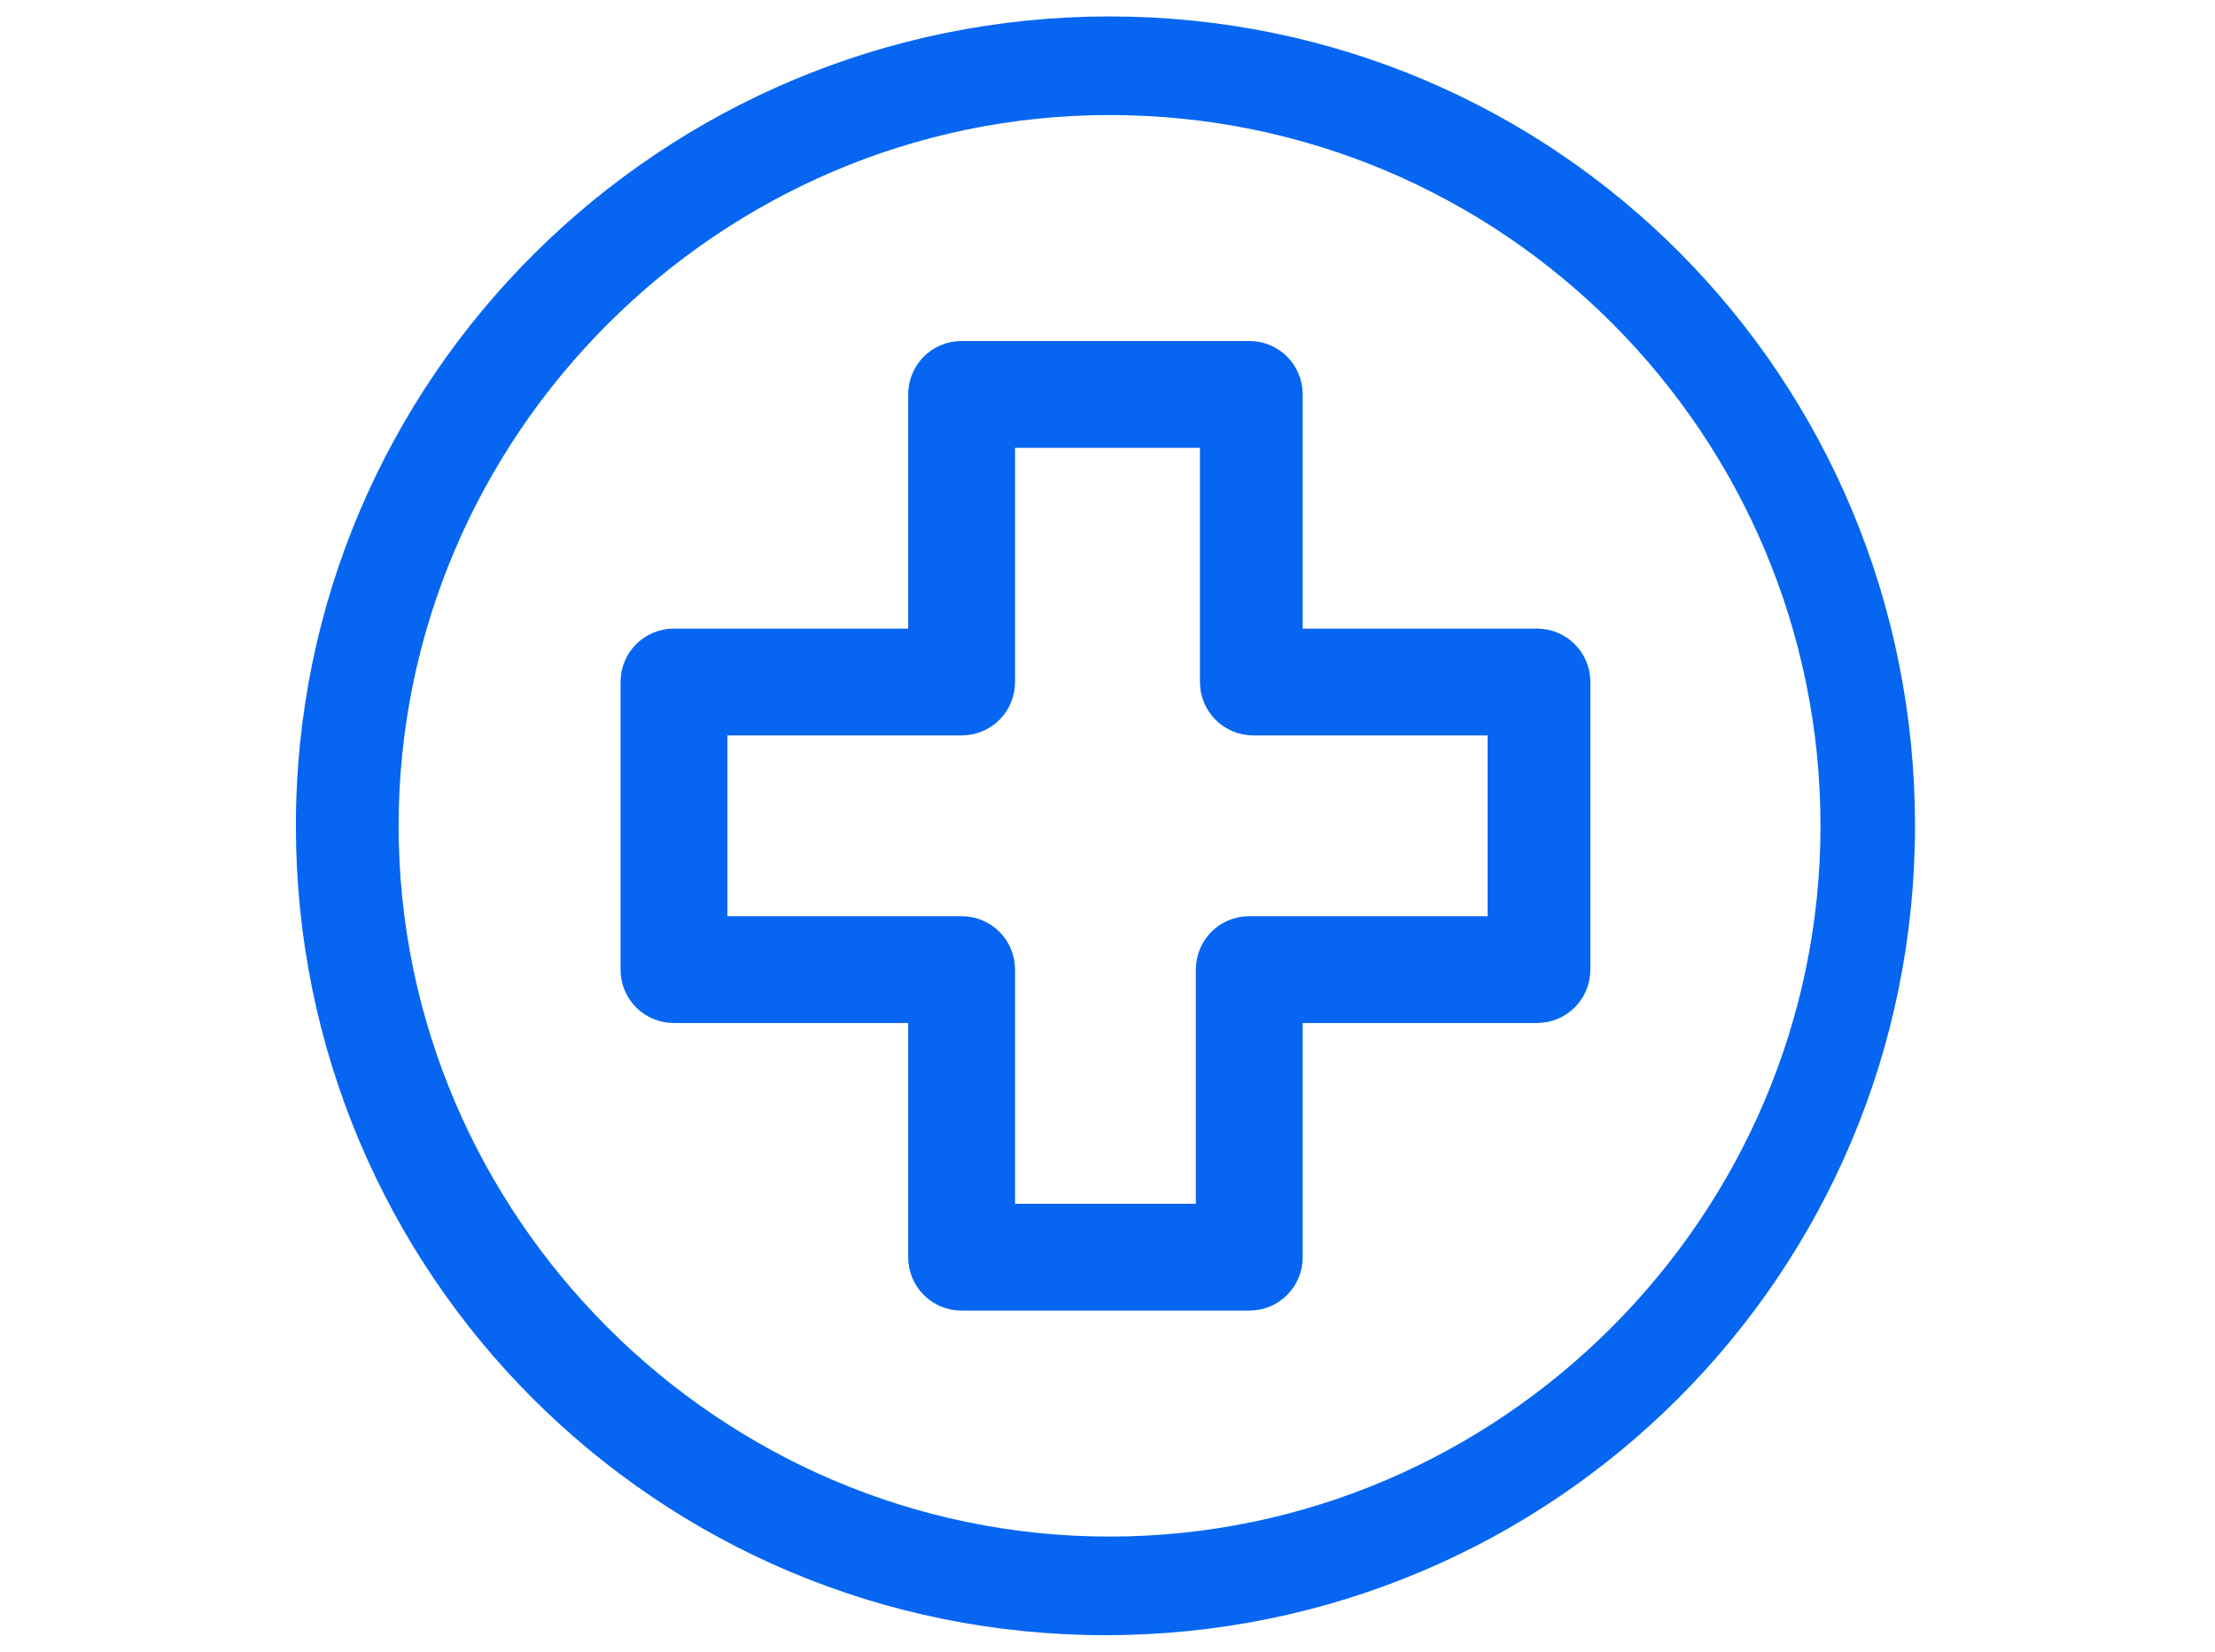
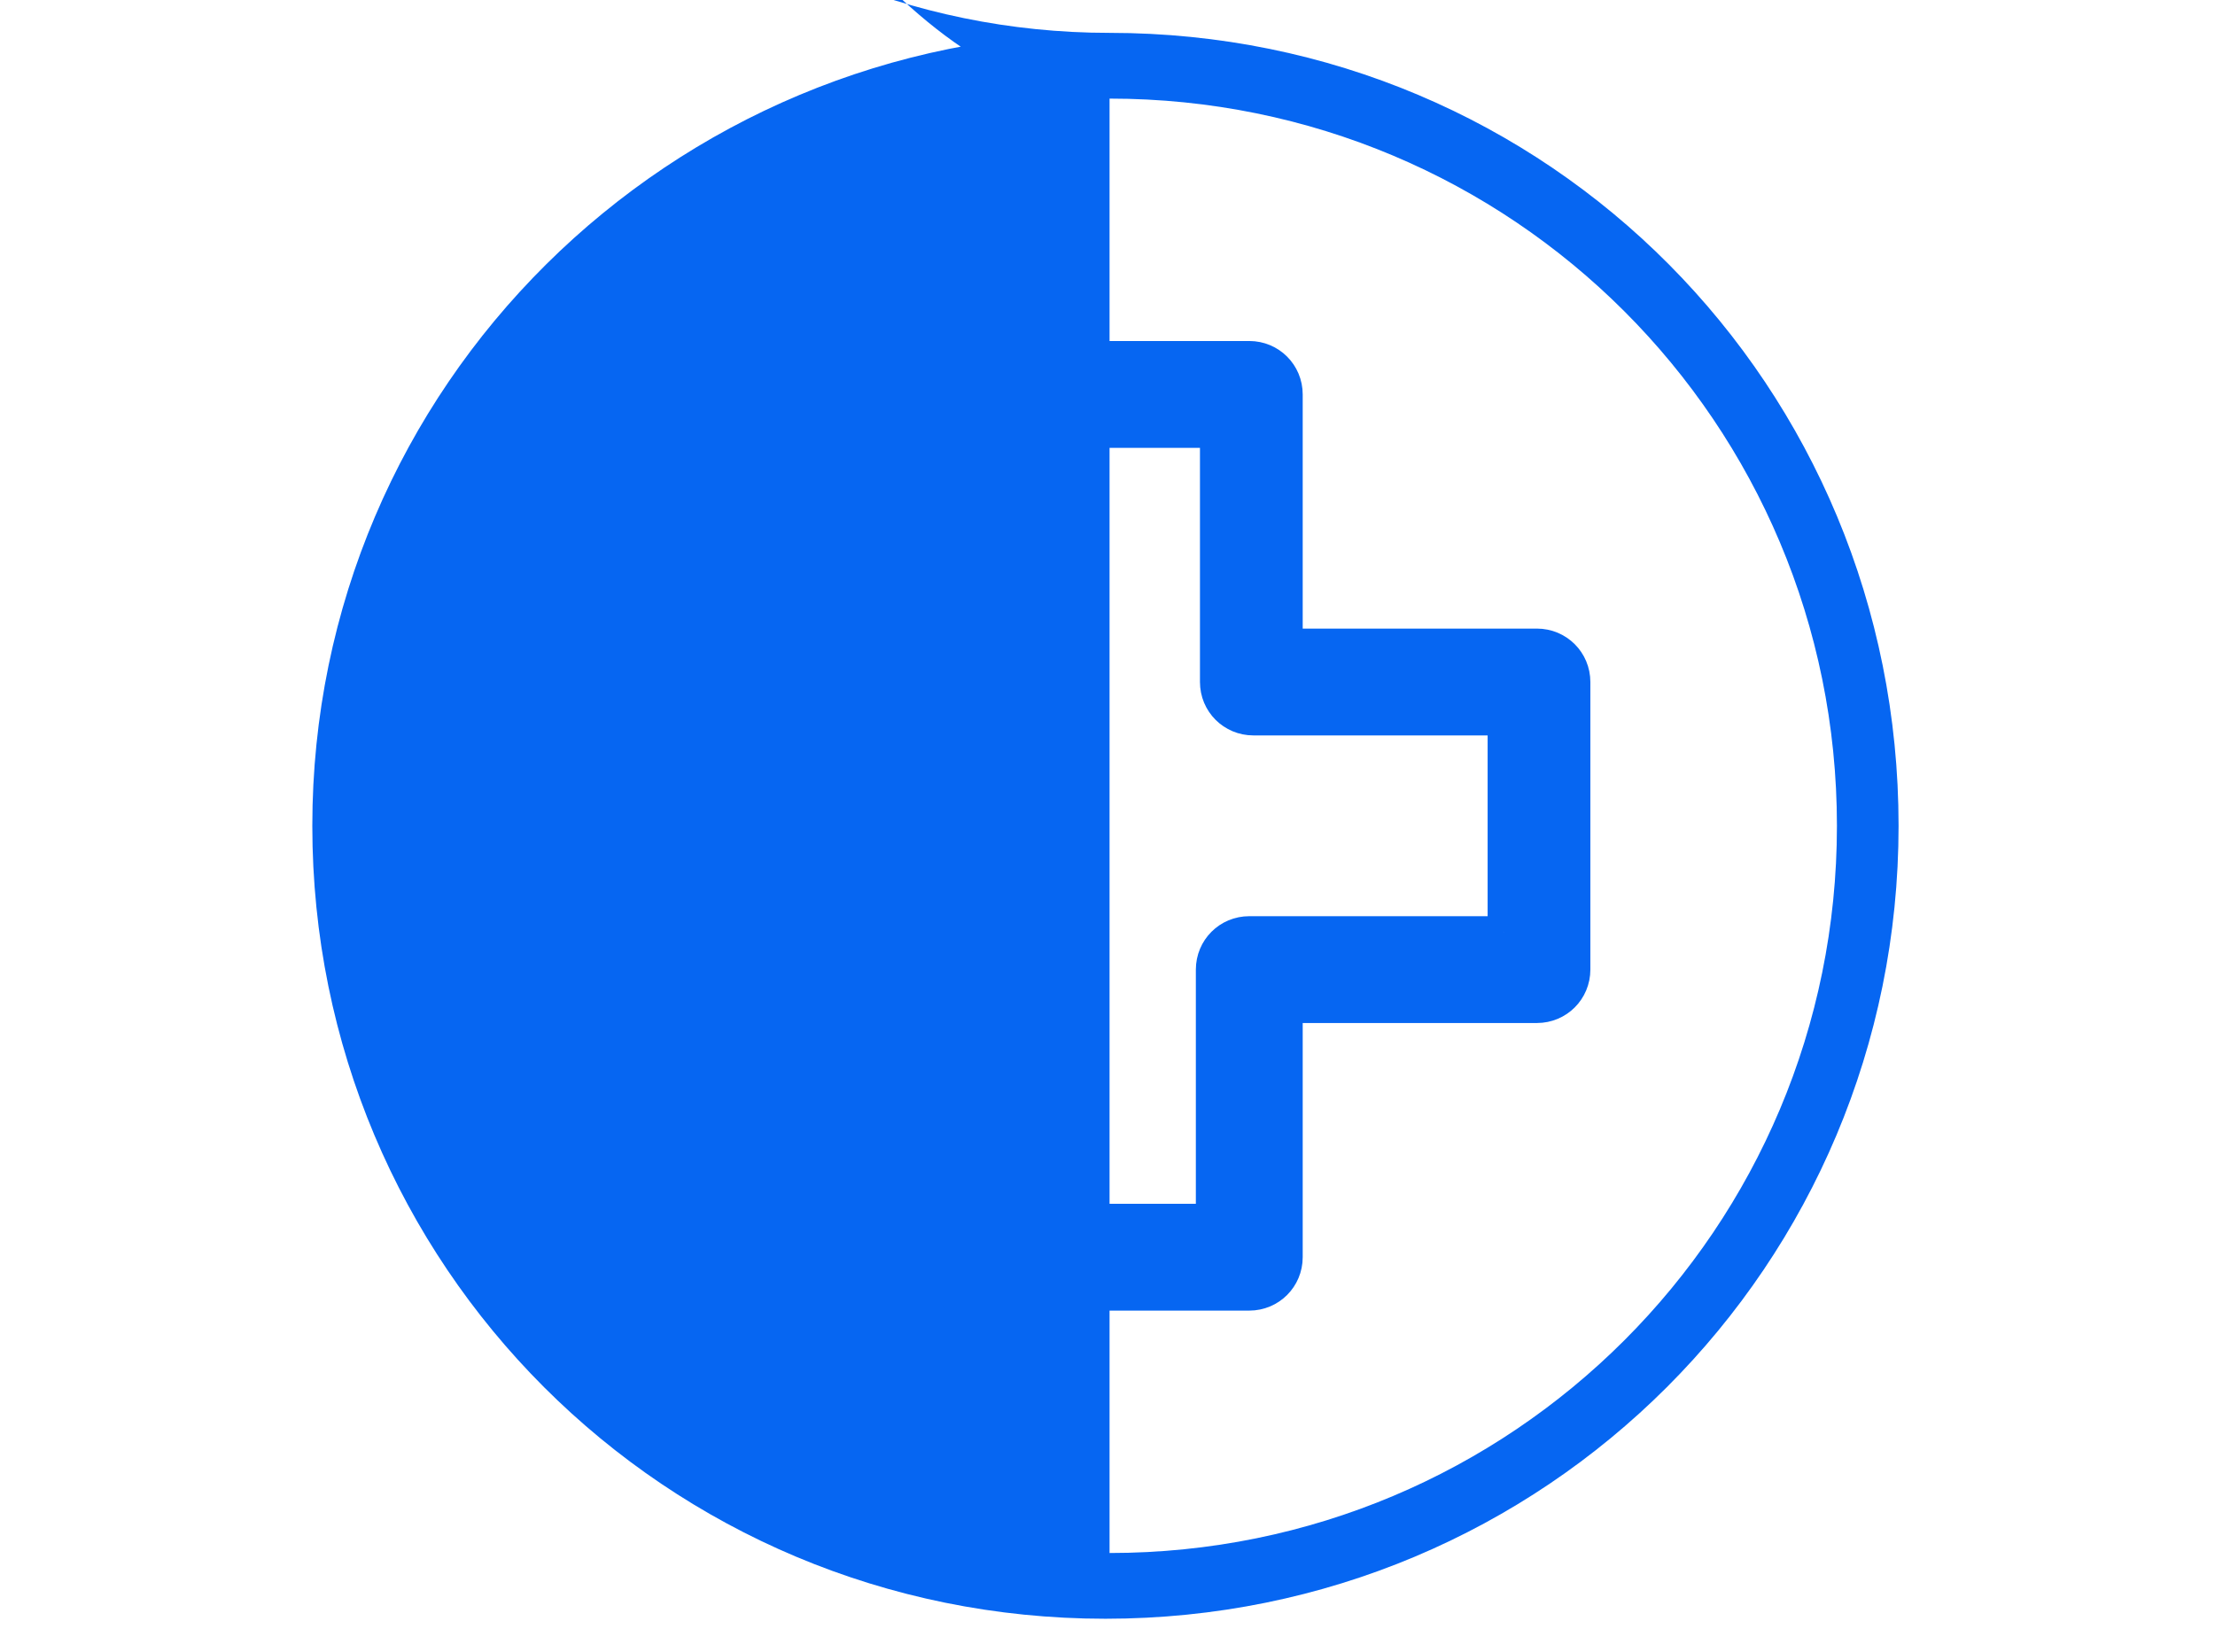
<svg xmlns="http://www.w3.org/2000/svg" id="Group_360" version="1.1" viewBox="0 0 53.9 40.2">
  <defs>
    <style>
      .st0, .st1 {
        fill: #0666f2;
      }

      .st1 {
        stroke: #0666f2;
        stroke-miterlimit: 10;
        stroke-width: .8px;
      }
    </style>
  </defs>
  <g>
-     <path class="st0" d="M27,.8C16.3.8,7.6,9.4,7.6,20.1s8.6,19.3,19.3,19.3,19.3-8.6,19.3-19.3S37.7.8,27,.8ZM27,37.8c-9.7,0-17.7-7.9-17.7-17.7S17.2,2.4,27,2.4s17.7,7.9,17.7,17.7-7.9,17.7-17.7,17.7Z" />
-     <path class="st0" d="M26.9,39.8c-10.9,0-19.7-8.8-19.7-19.7S16.1.4,27,.4s19.6,8.8,19.6,19.7-8.8,19.7-19.7,19.7ZM27,1.2c-10.5,0-19,8.5-19,18.9s8.5,18.9,18.9,18.9,18.9-8.5,18.9-18.9S37.4,1.2,27,1.2ZM27,38.2c-10,0-18.1-8.1-18.1-18.1S17.1,2,27,2s18.1,8.1,18.1,18.1-8.1,18.1-18.1,18.1ZM27,2.8c-9.5,0-17.3,7.8-17.3,17.3s7.8,17.3,17.3,17.3,17.3-7.8,17.3-17.3S36.6,2.8,27,2.8Z" />
+     <path class="st0" d="M27,.8C16.3.8,7.6,9.4,7.6,20.1s8.6,19.3,19.3,19.3,19.3-8.6,19.3-19.3S37.7.8,27,.8Zc-9.7,0-17.7-7.9-17.7-17.7S17.2,2.4,27,2.4s17.7,7.9,17.7,17.7-7.9,17.7-17.7,17.7Z" />
  </g>
  <path class="st1" d="M37.4,15.7h-6.1v-6.1c0-.5-.4-.9-.9-.9h-7c-.5,0-.9.4-.9.9v6.1h-6.1c-.5,0-.9.4-.9.9v7c0,.5.4.9.9.9h6.1v6.1c0,.5.4.9.9.9h7c.5,0,.9-.4.9-.9v-6.1h6.1c.5,0,.9-.4.9-.9v-7c0-.5-.4-.9-.9-.9ZM36.6,22.7h-6.2c-.5,0-.9.4-.9.9v6.1h-5.2v-6.1c0-.5-.4-.9-.9-.9h-6.1v-5.2h6.1c.5,0,.9-.4.9-.9v-6.1h5.3v6.1c0,.5.4.9.9.9h6.1v5.2Z" />
</svg>